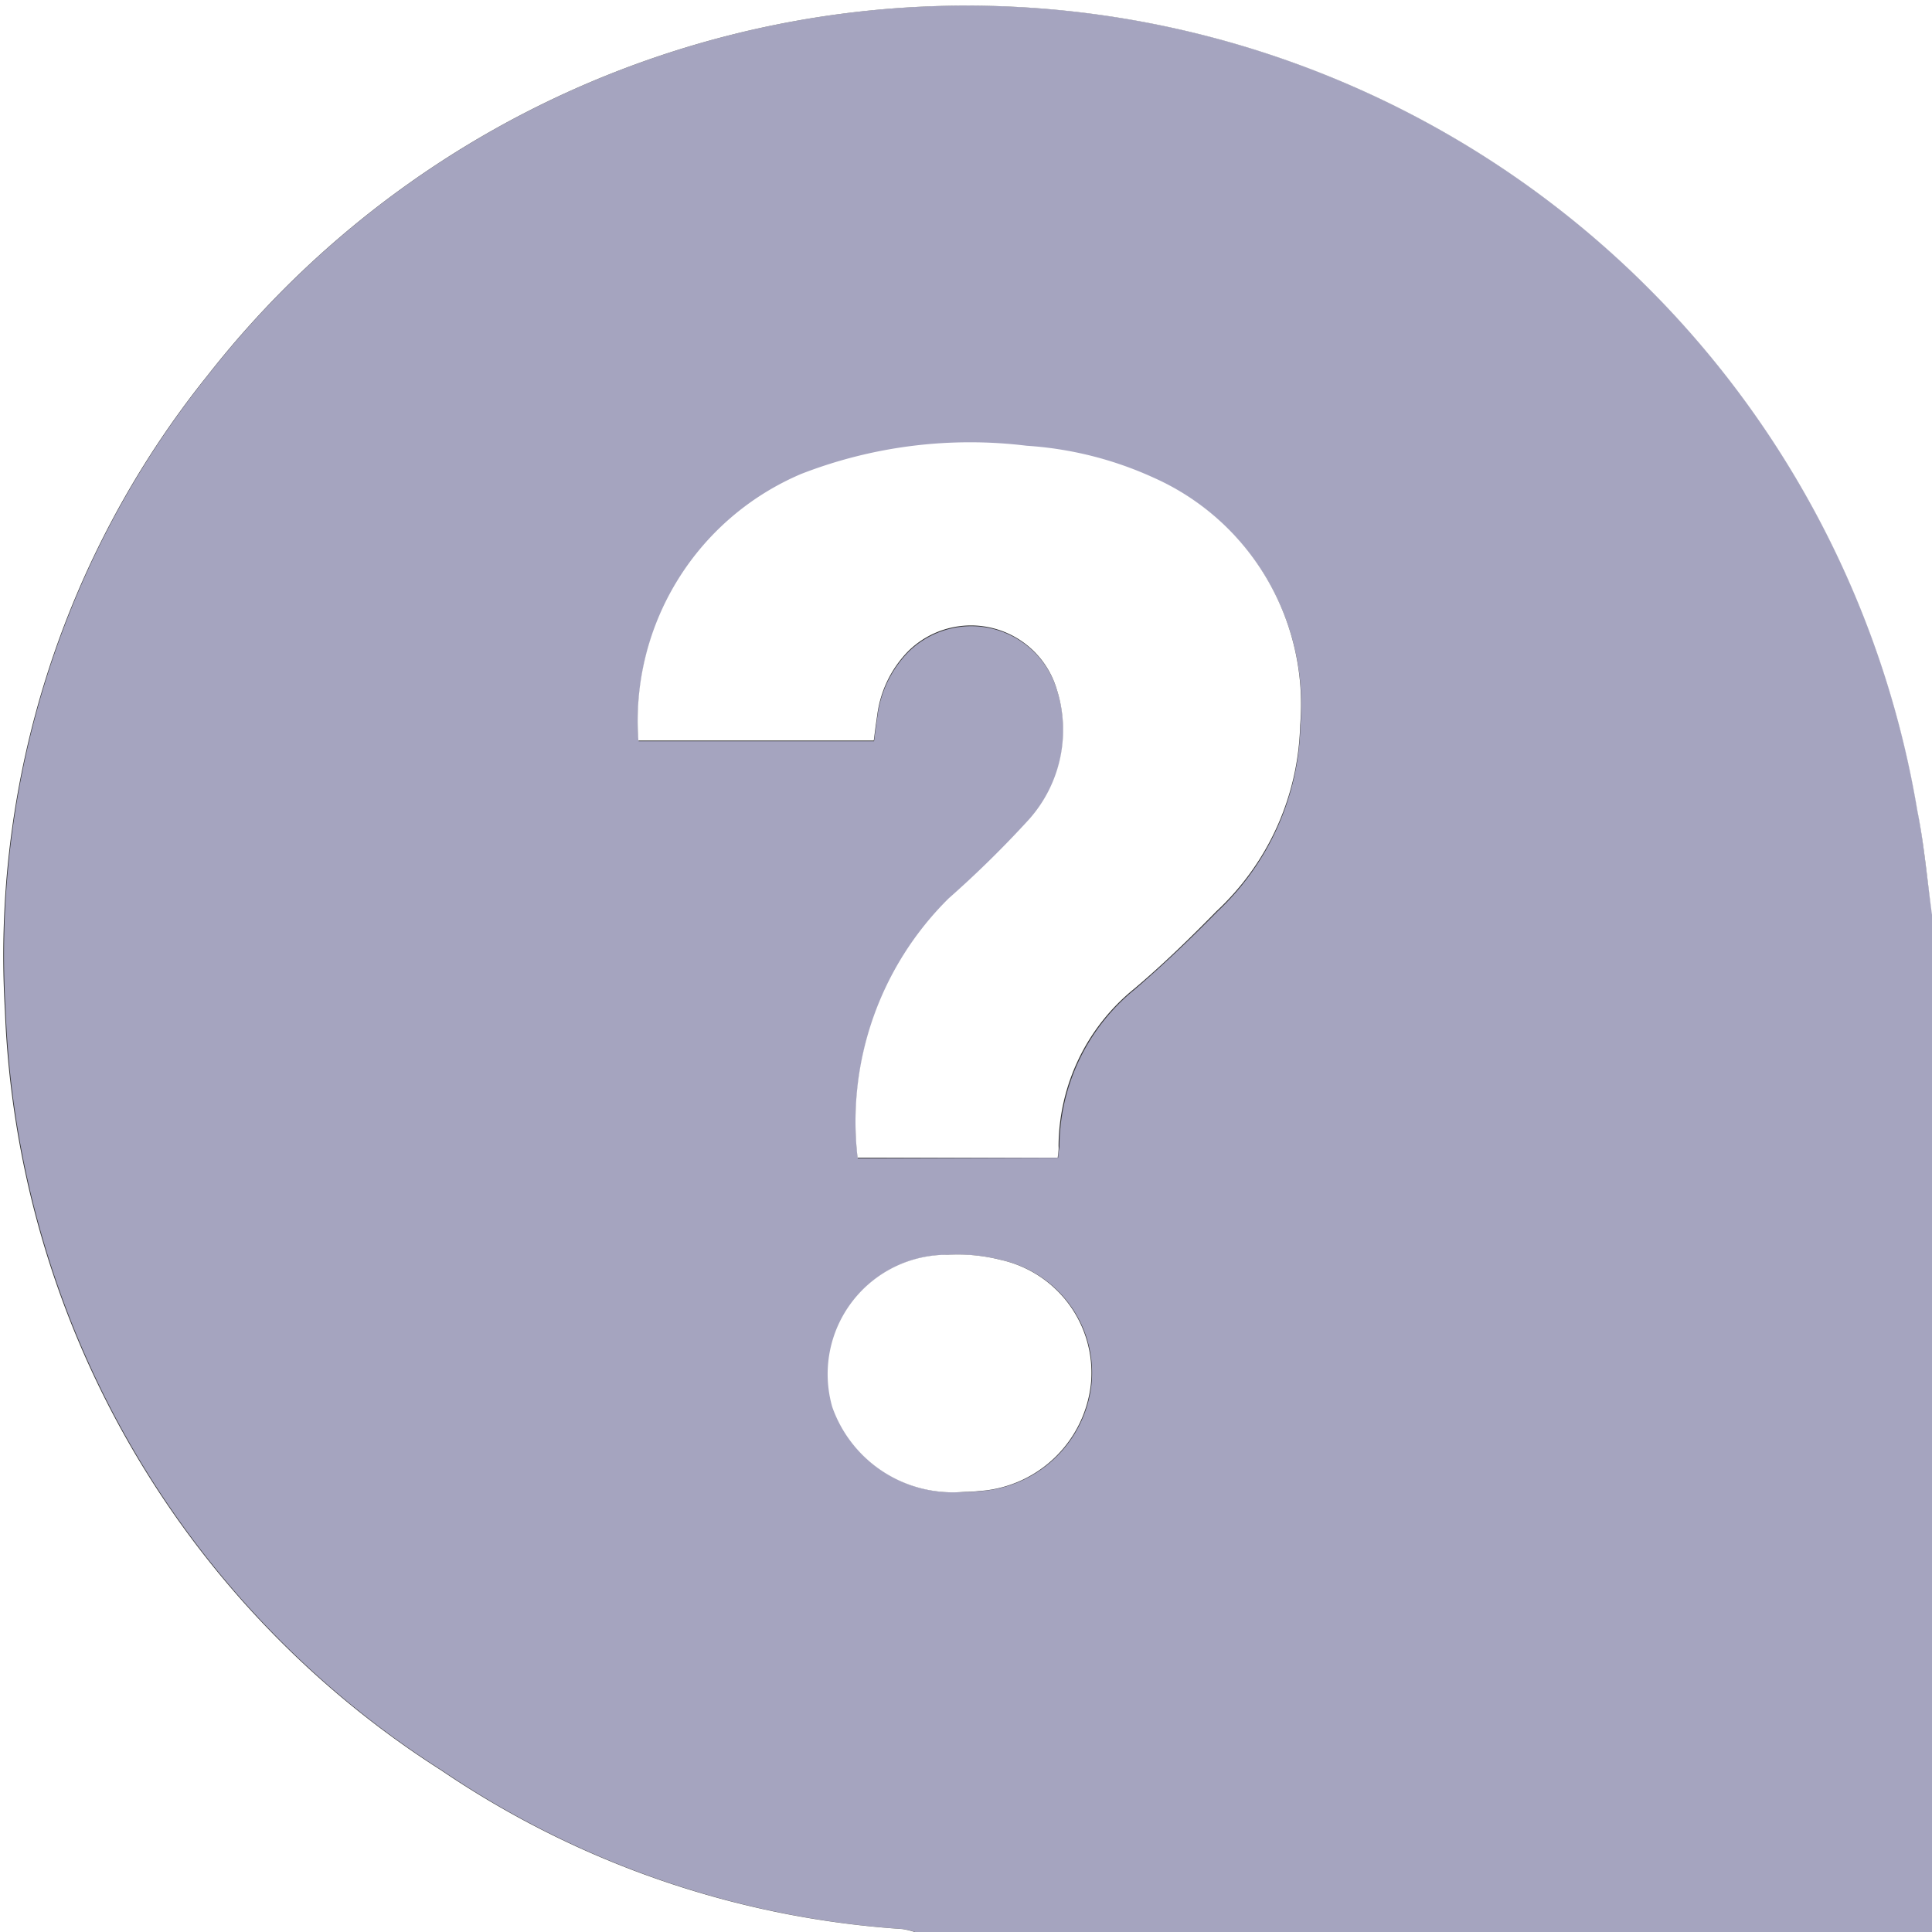
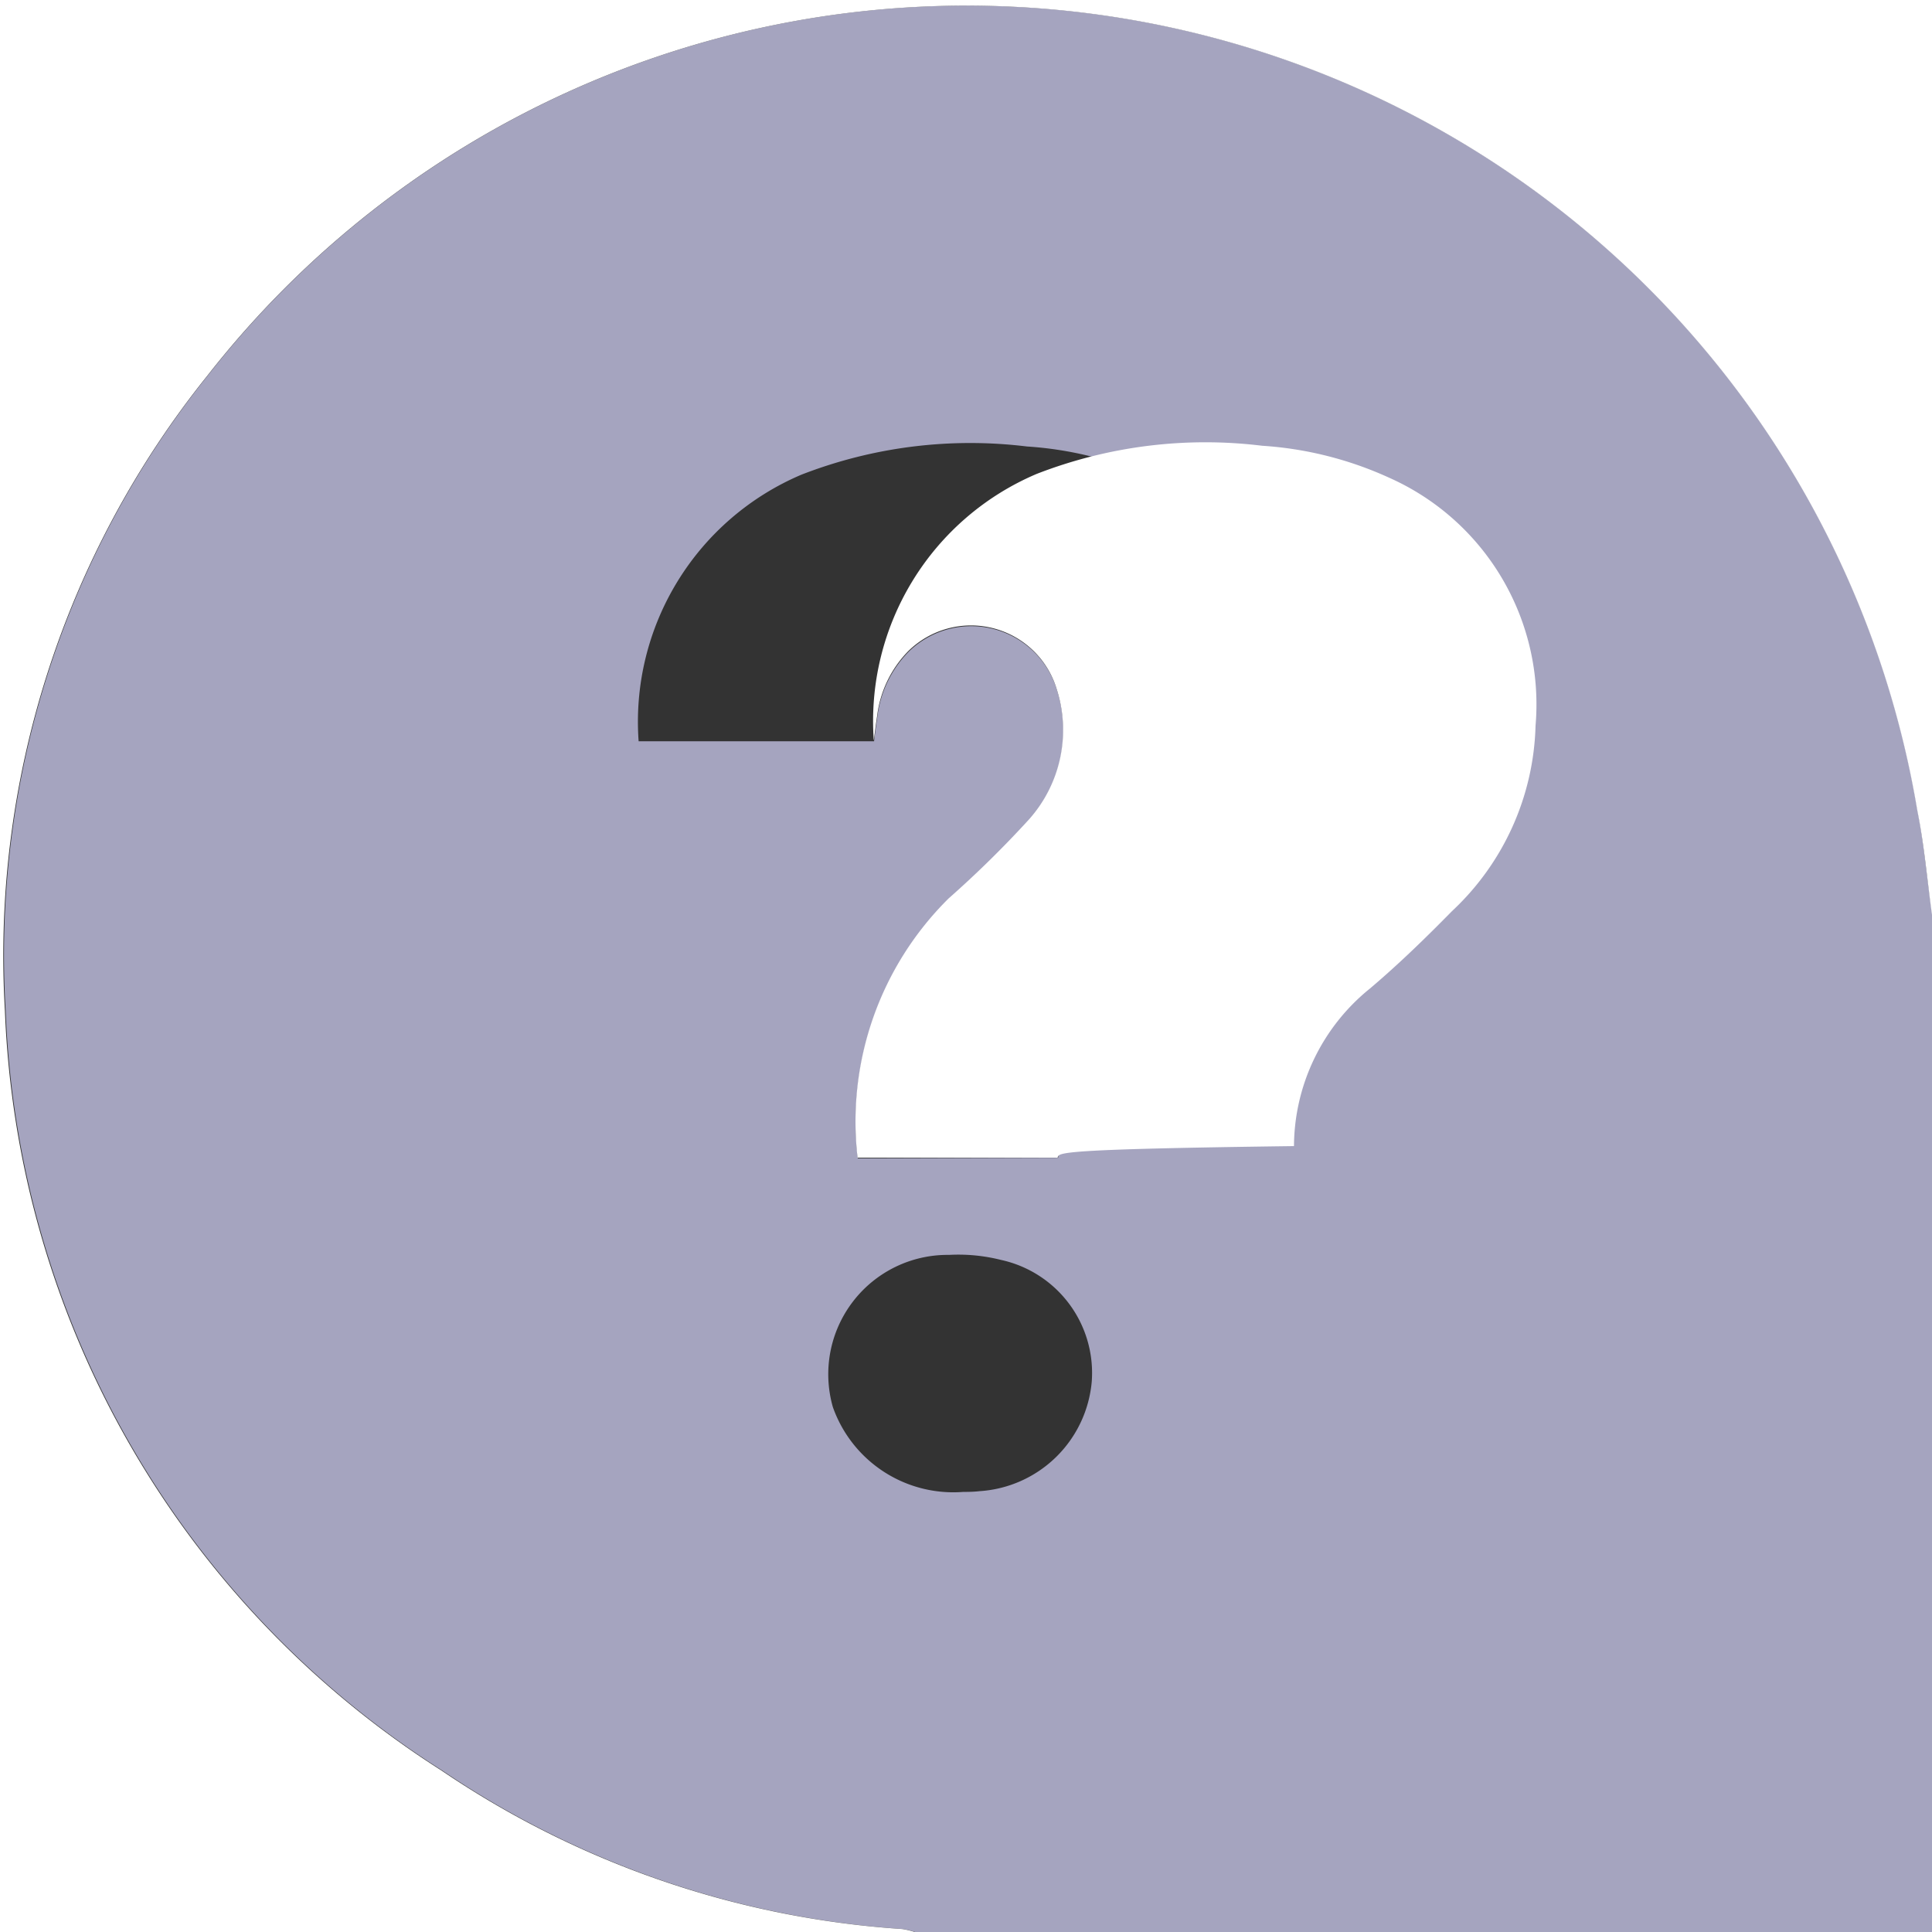
<svg xmlns="http://www.w3.org/2000/svg" width="15.716" height="15.716" viewBox="0 0 15.716 15.716">
  <rect x="0" y="0" width="15.716" height="15.716" fill="#333333" stroke="none" />
  <g id="icon_faq" transform="translate(-10.66 -91.743)">
    <path id="Path_16030" data-name="Path 16030" d="M27.1,99.534v8.273H18.824a.65.65,0,0,0-.1-.024,7.566,7.566,0,0,1-3.746-1.289,7.675,7.675,0,0,1-3.552-6.182,7.537,7.537,0,0,1,1.643-5.165,7.841,7.841,0,0,1,13.911,3.541C27.033,98.966,27.057,99.251,27.1,99.534Zm-7.112,1.975c0-.042.009-.067.01-.092a1.658,1.658,0,0,1,.617-1.281c.233-.2.454-.412.668-.63A2.139,2.139,0,0,0,21.958,98a2.018,2.018,0,0,0-1.191-2.017,2.936,2.936,0,0,0-1.033-.26,3.79,3.79,0,0,0-1.834.229,2.183,2.183,0,0,0-1.325,2.169h1.915c.009-.069.017-.134.027-.2a.91.91,0,0,1,.254-.528.728.728,0,0,1,1.206.307,1.092,1.092,0,0,1-.224,1.062,8.521,8.521,0,0,1-.654.643,2.553,2.553,0,0,0-.741,2.109Zm-.768,2.718c.026,0,.077,0,.128-.006a.979.979,0,0,0,.913-.892.941.941,0,0,0-.738-.989,1.418,1.418,0,0,0-.423-.041.971.971,0,0,0-.945,1.238A1.039,1.039,0,0,0,19.216,104.227Z" transform="translate(-0.72 -0.348)" fill="#a5a4bf" />
    <path id="Path_16031" data-name="Path 16031" d="M26.376,99.185c-.039-.282-.063-.567-.119-.846A7.841,7.841,0,0,0,12.346,94.8,7.537,7.537,0,0,0,10.7,99.964a7.675,7.675,0,0,0,3.552,6.182A7.566,7.566,0,0,0,18,107.435a.649.649,0,0,1,.1.024H10.66V91.743H26.376Z" fill="#fff" />
-     <path id="Path_16032" data-name="Path 16032" d="M140.681,185.669h-1.628a2.553,2.553,0,0,1,.741-2.109,8.521,8.521,0,0,0,.654-.643,1.092,1.092,0,0,0,.224-1.062.728.728,0,0,0-1.206-.307.91.91,0,0,0-.254.528c-.01.065-.018.13-.027.2h-1.915a2.183,2.183,0,0,1,1.325-2.169,3.79,3.79,0,0,1,1.834-.229,2.937,2.937,0,0,1,1.033.26,2.018,2.018,0,0,1,1.191,2.017,2.139,2.139,0,0,1-.68,1.509c-.214.218-.435.433-.668.63a1.658,1.658,0,0,0-.617,1.281C140.69,185.6,140.686,185.627,140.681,185.669Z" transform="translate(-121.417 -84.509)" fill="#fff" />
-     <path id="Path_16033" data-name="Path 16033" d="M176.233,343.034a1.039,1.039,0,0,1-1.066-.691.971.971,0,0,1,.945-1.238,1.416,1.416,0,0,1,.423.041.941.941,0,0,1,.738.989.979.979,0,0,1-.913.892C176.31,343.033,176.259,343.033,176.233,343.034Z" transform="translate(-157.737 -239.155)" fill="#fff" />
+     <path id="Path_16032" data-name="Path 16032" d="M140.681,185.669h-1.628a2.553,2.553,0,0,1,.741-2.109,8.521,8.521,0,0,0,.654-.643,1.092,1.092,0,0,0,.224-1.062.728.728,0,0,0-1.206-.307.91.91,0,0,0-.254.528c-.01.065-.018.13-.027.2a2.183,2.183,0,0,1,1.325-2.169,3.79,3.79,0,0,1,1.834-.229,2.937,2.937,0,0,1,1.033.26,2.018,2.018,0,0,1,1.191,2.017,2.139,2.139,0,0,1-.68,1.509c-.214.218-.435.433-.668.63a1.658,1.658,0,0,0-.617,1.281C140.69,185.6,140.686,185.627,140.681,185.669Z" transform="translate(-121.417 -84.509)" fill="#fff" />
  </g>
</svg>